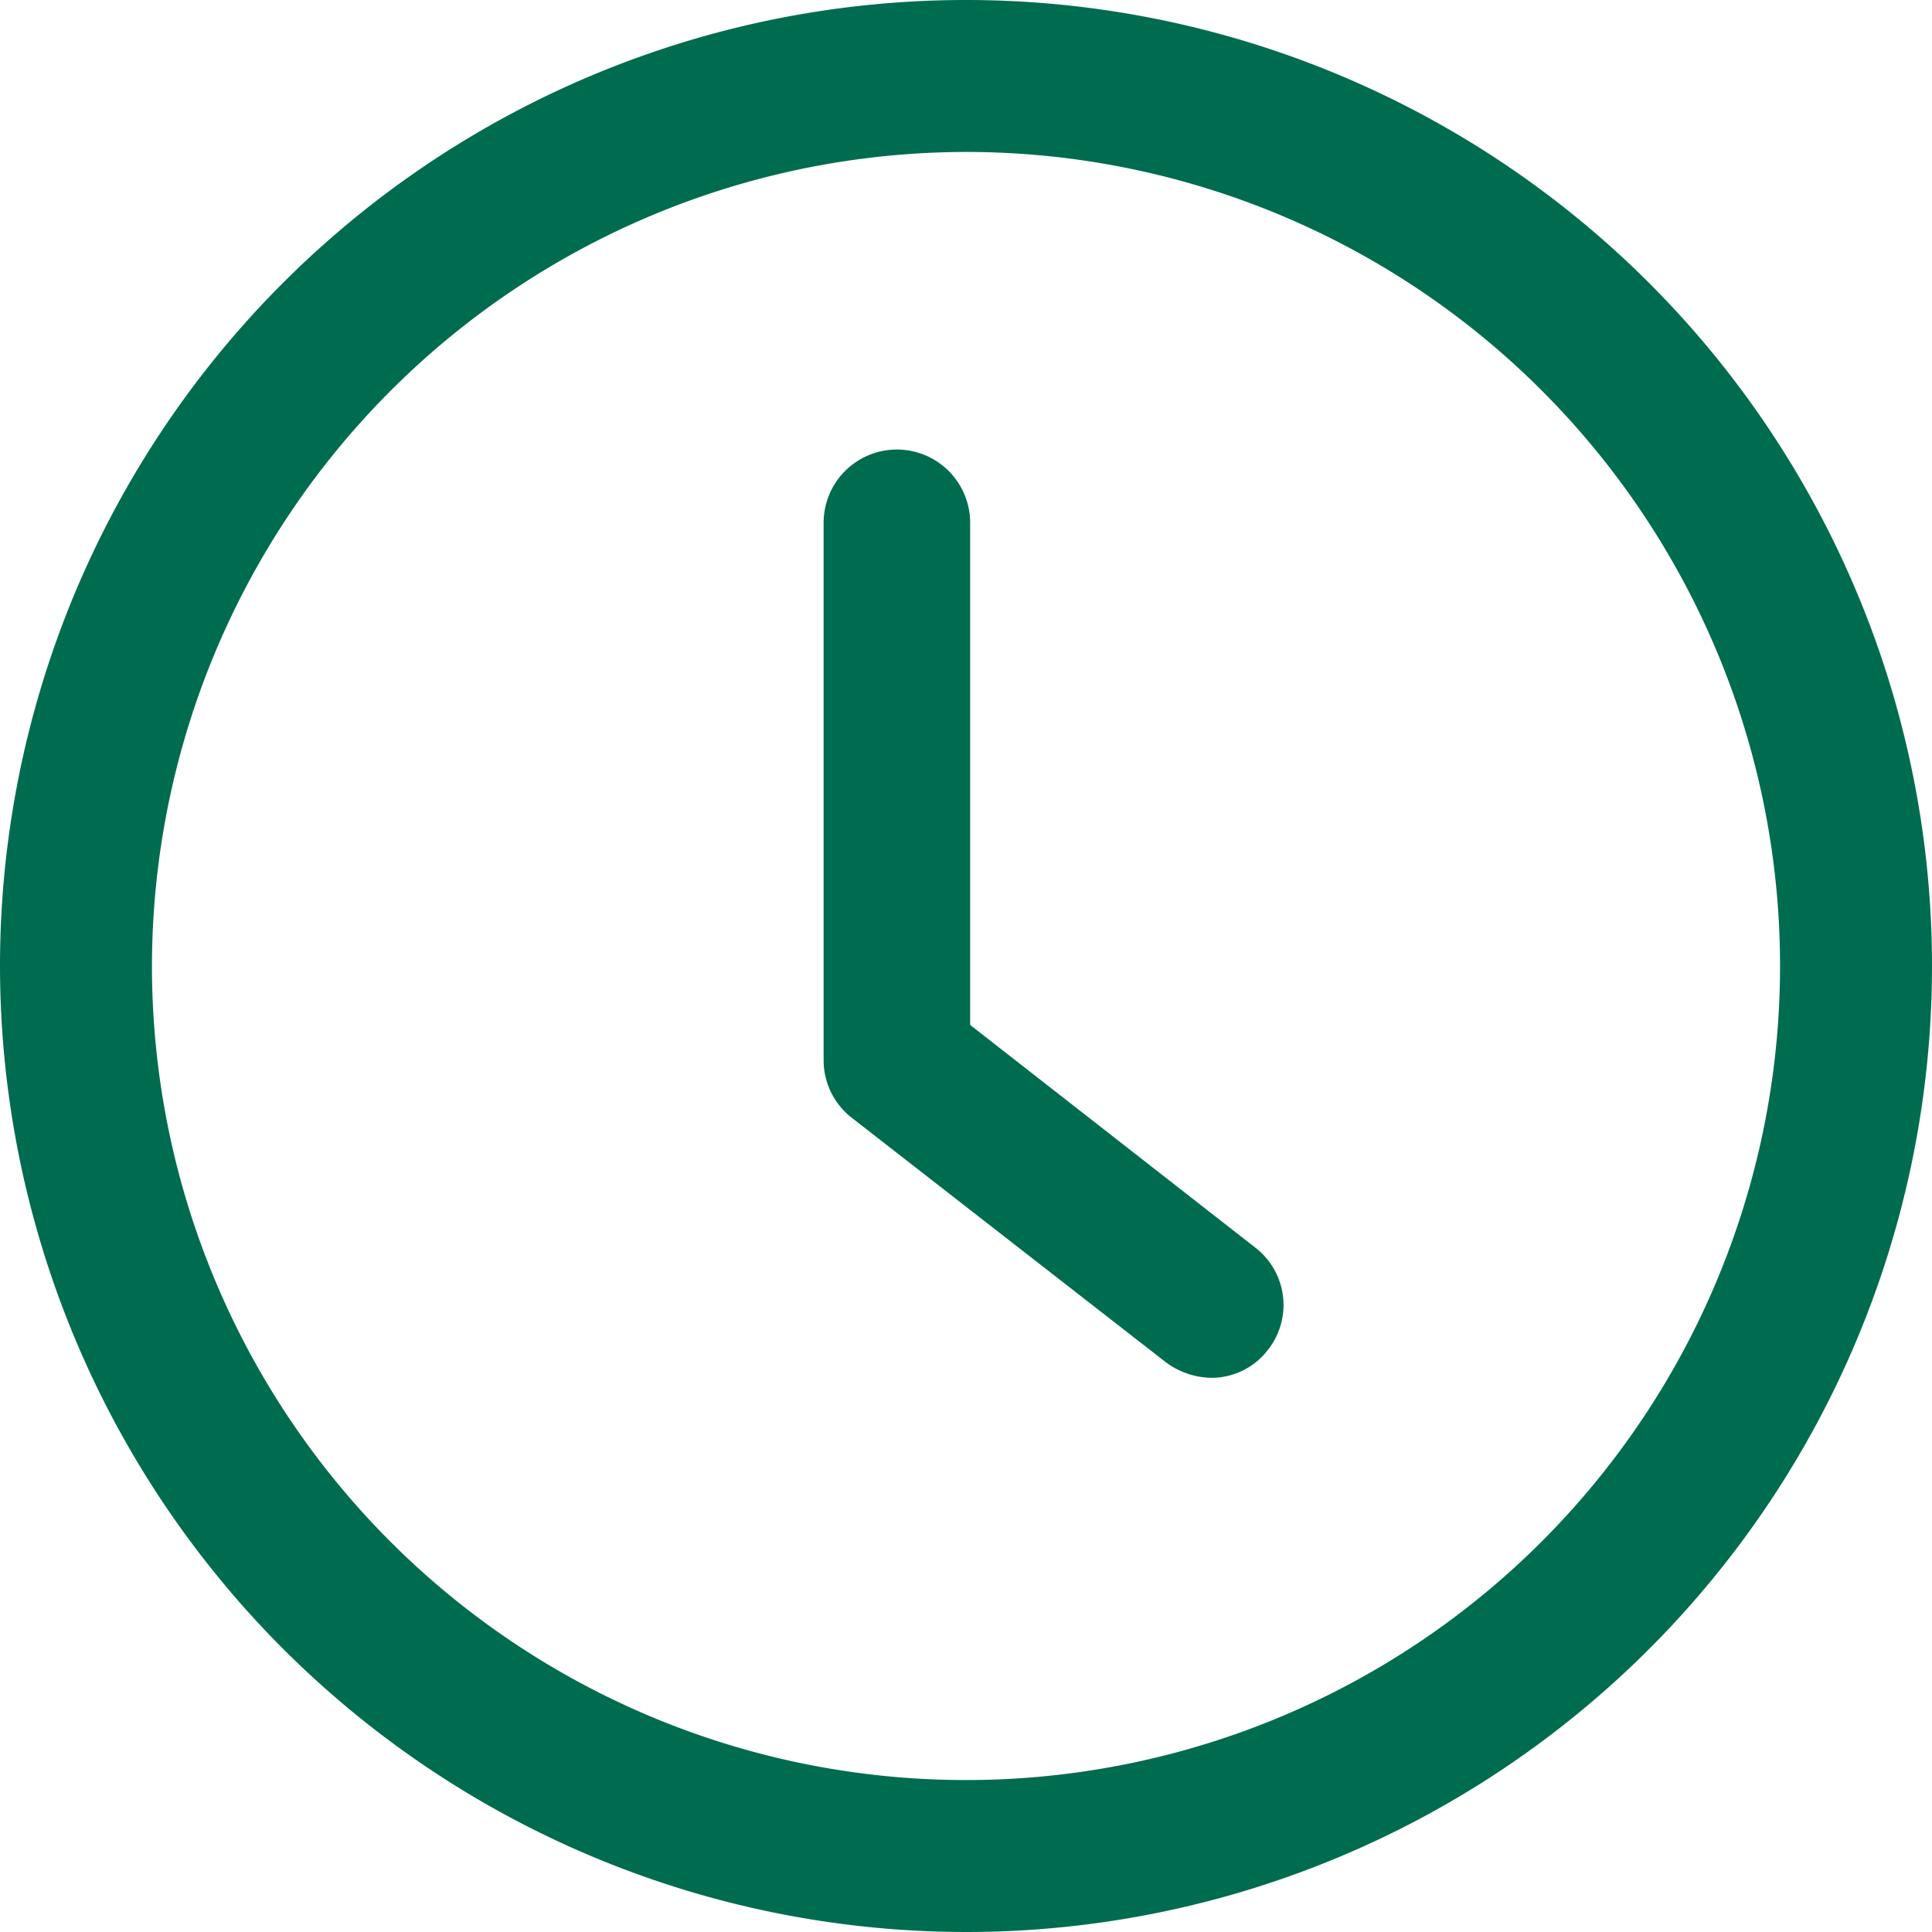
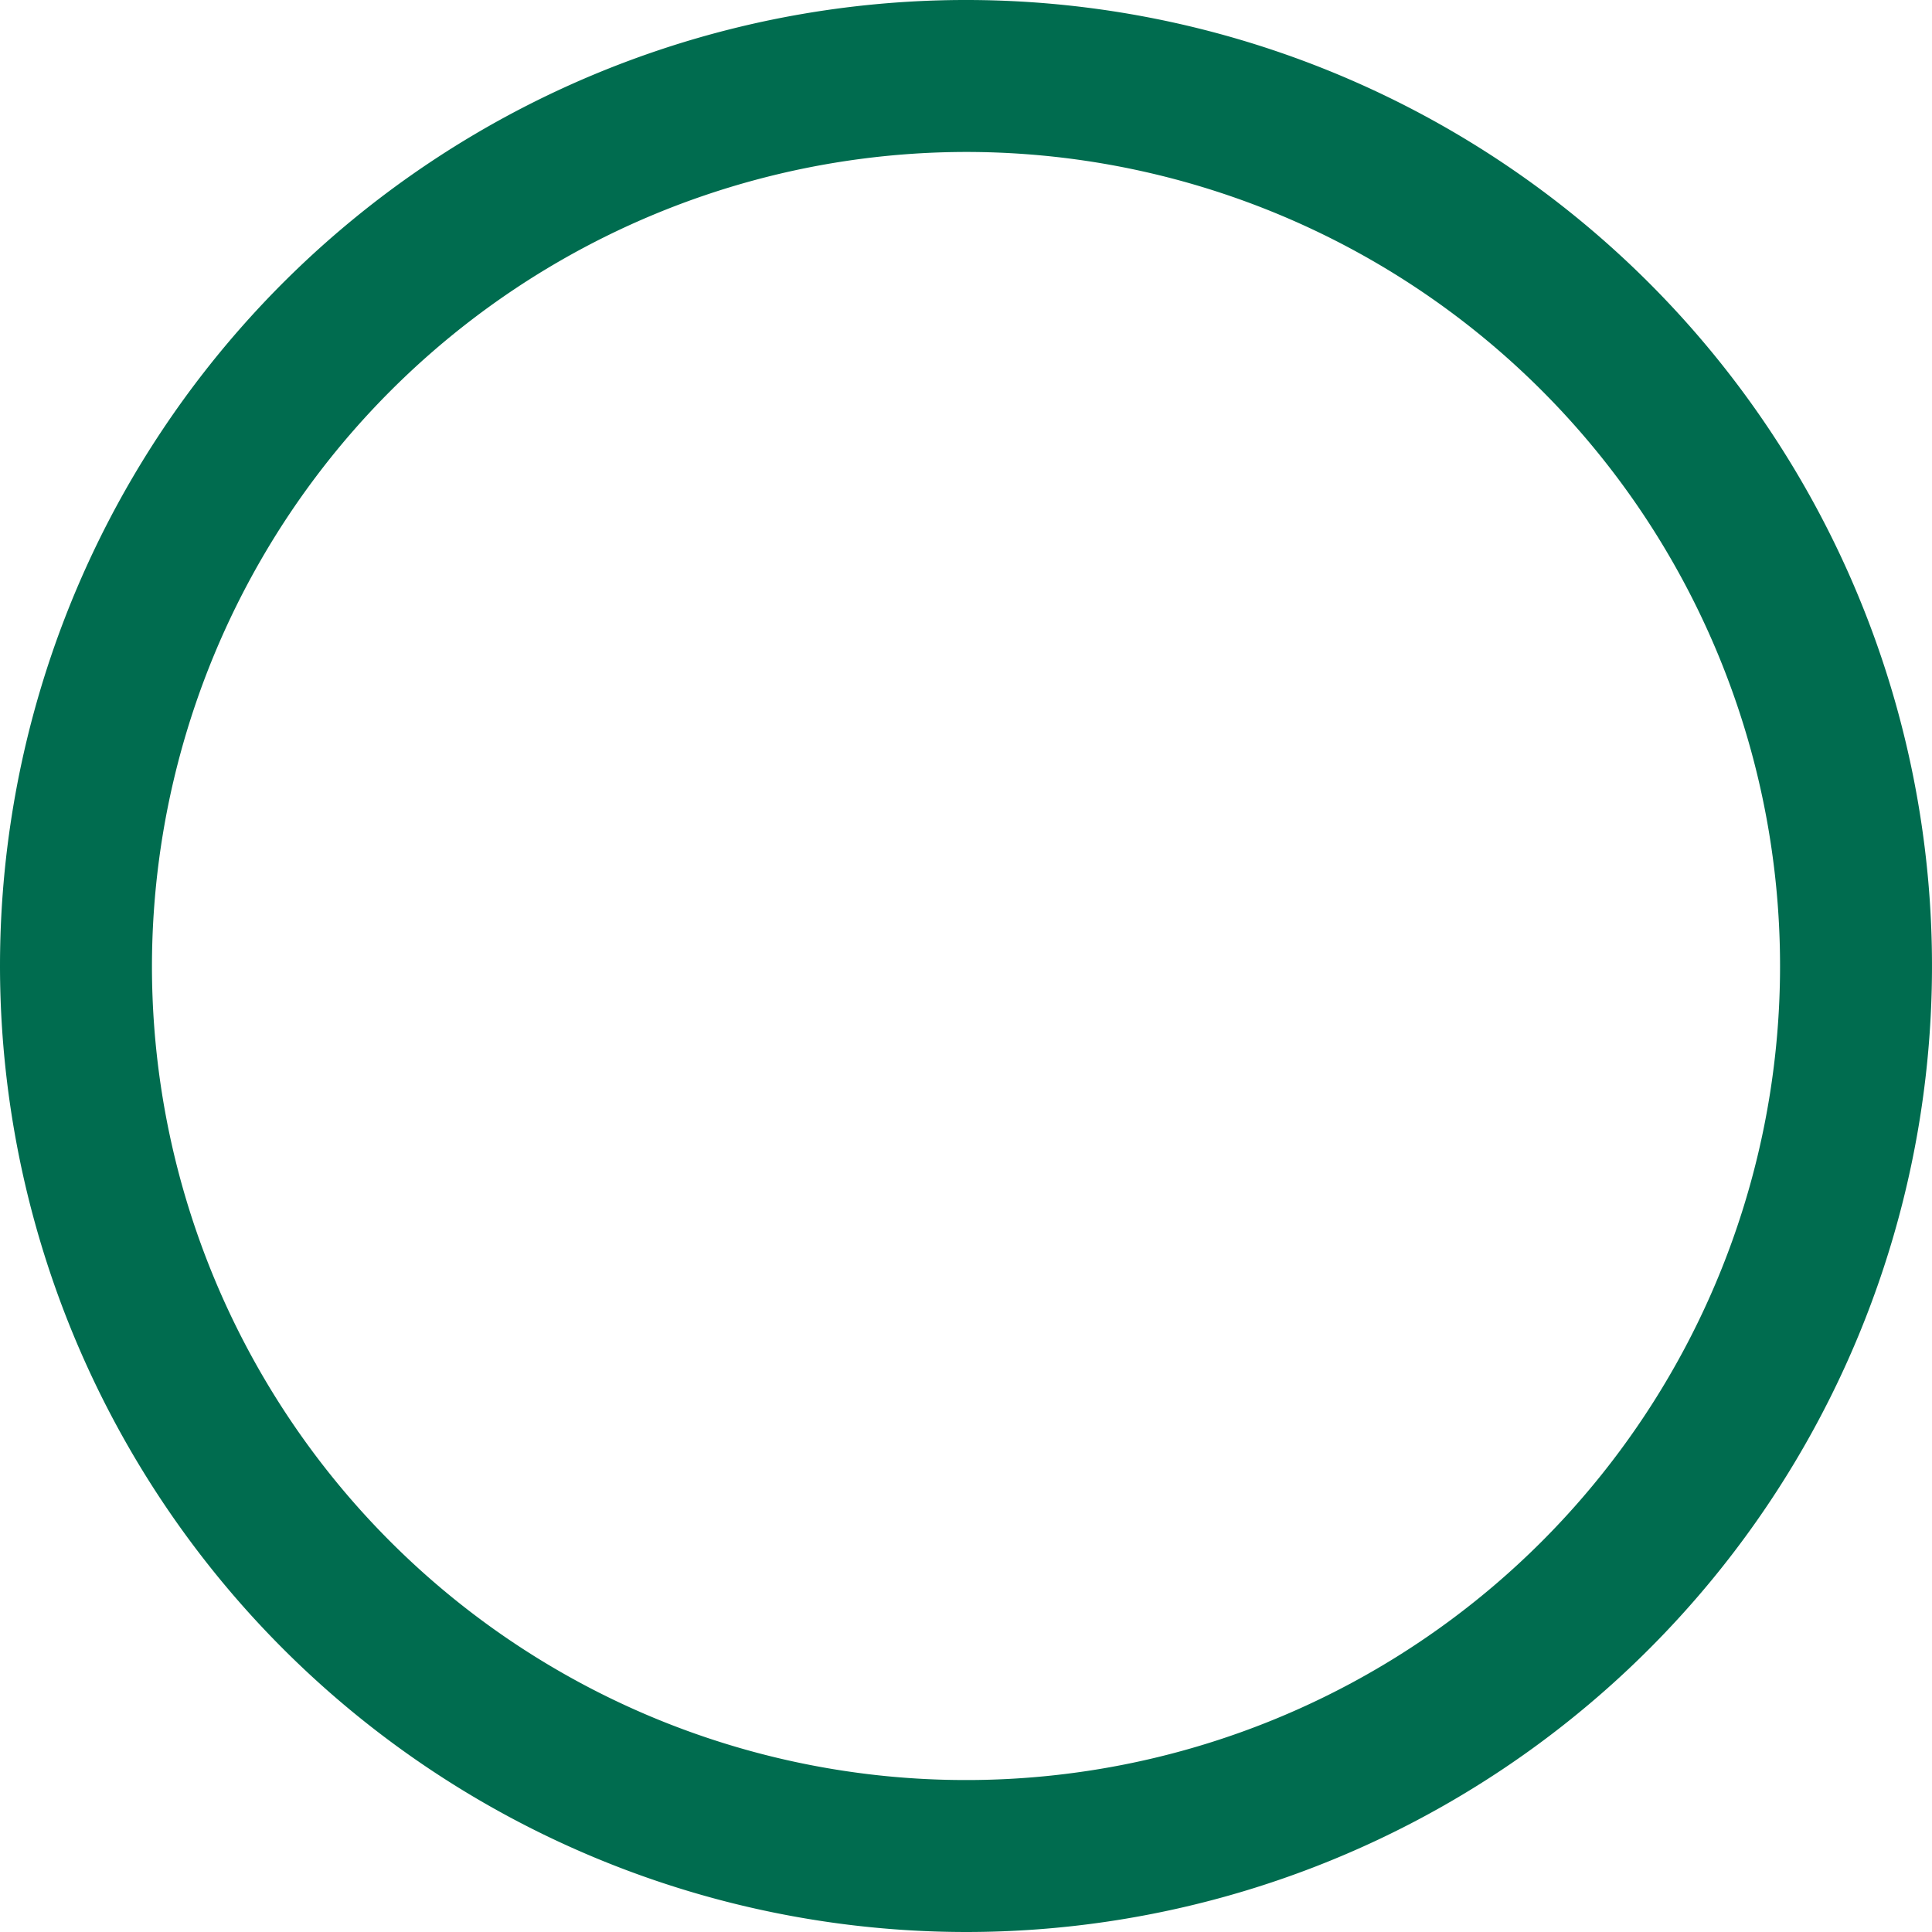
<svg xmlns="http://www.w3.org/2000/svg" id="Group_92" data-name="Group 92" width="20" height="20" viewBox="0 0 20 20">
  <path id="Path_165" data-name="Path 165" d="M10,20A10,10,0,1,0,0,10,10.007,10.007,0,0,0,10,20ZM10,1.573A8.427,8.427,0,1,1,1.573,10,8.438,8.438,0,0,1,10,1.573Z" fill="#006c4f" />
-   <path id="Path_166" data-name="Path 166" d="M182.474,104.1l3.248,2.528a.808.808,0,0,0,.468.164.736.736,0,0,0,.594-.291.75.75,0,0,0-.139-1.062l-2.945-2.3V97.941a.758.758,0,1,0-1.517,0V103.5A.755.755,0,0,0,182.474,104.1Z" transform="translate(-173.657 -92.529)" fill="#006c4f" />
</svg>